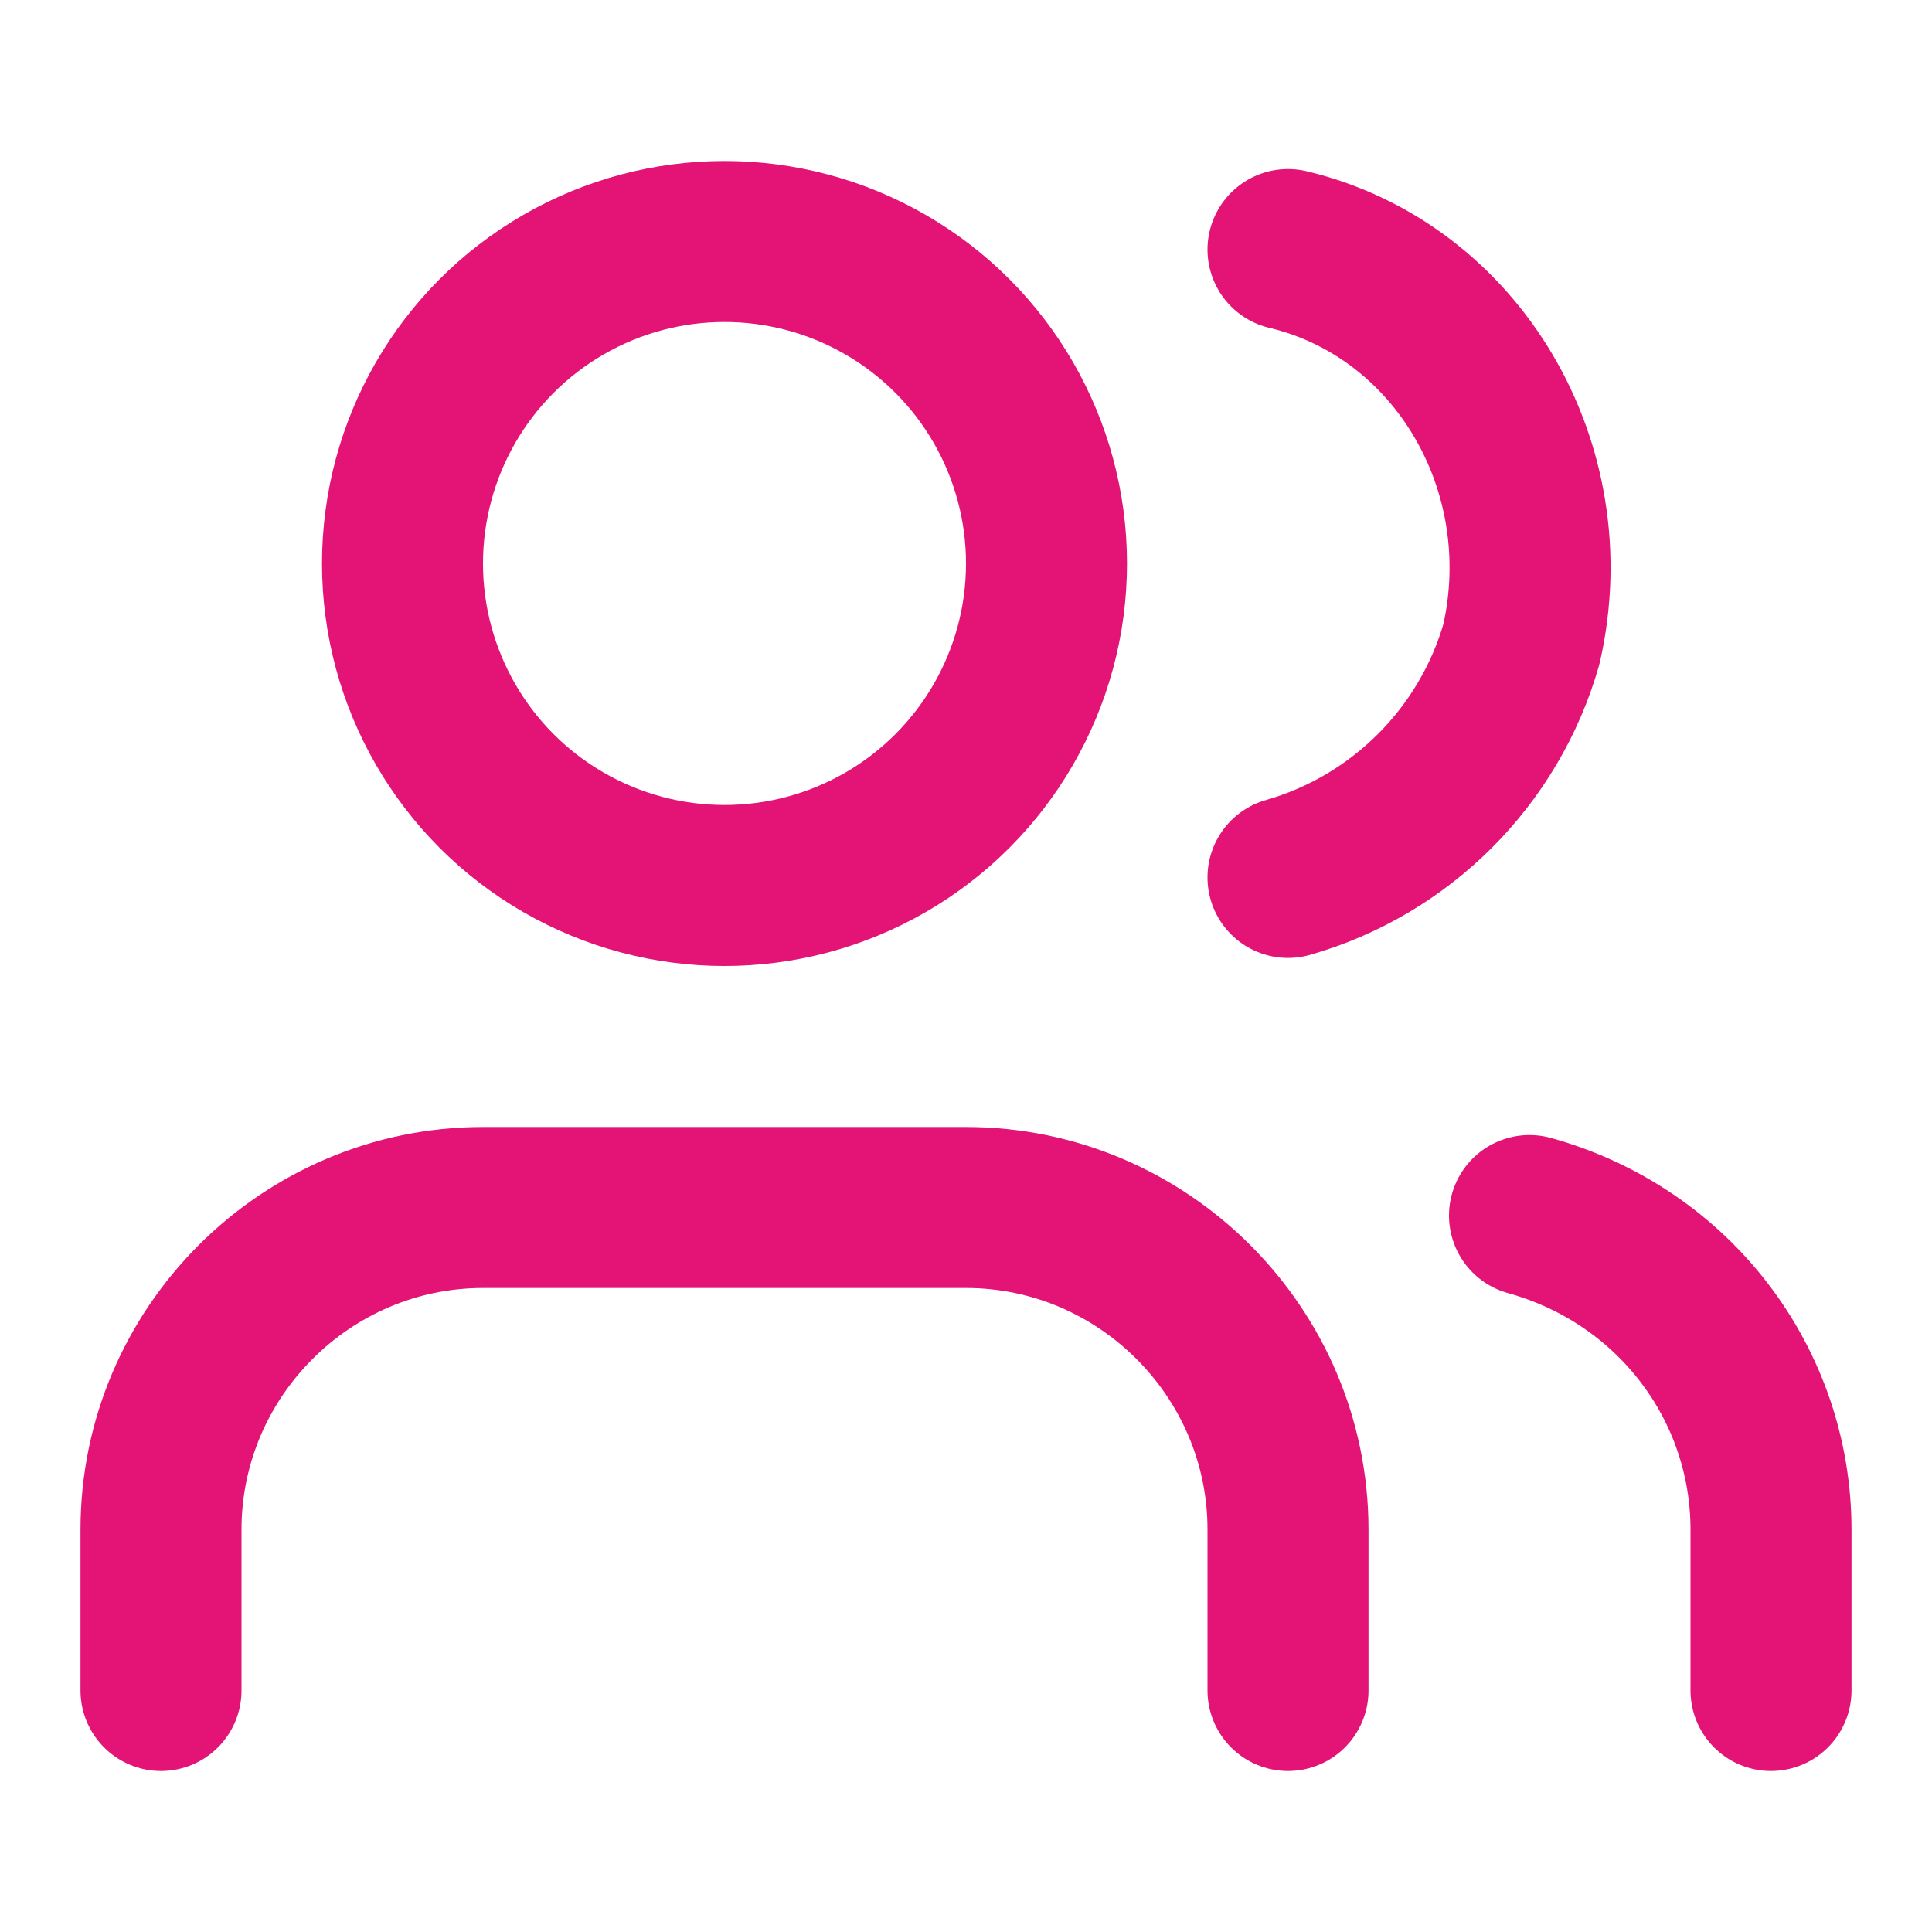
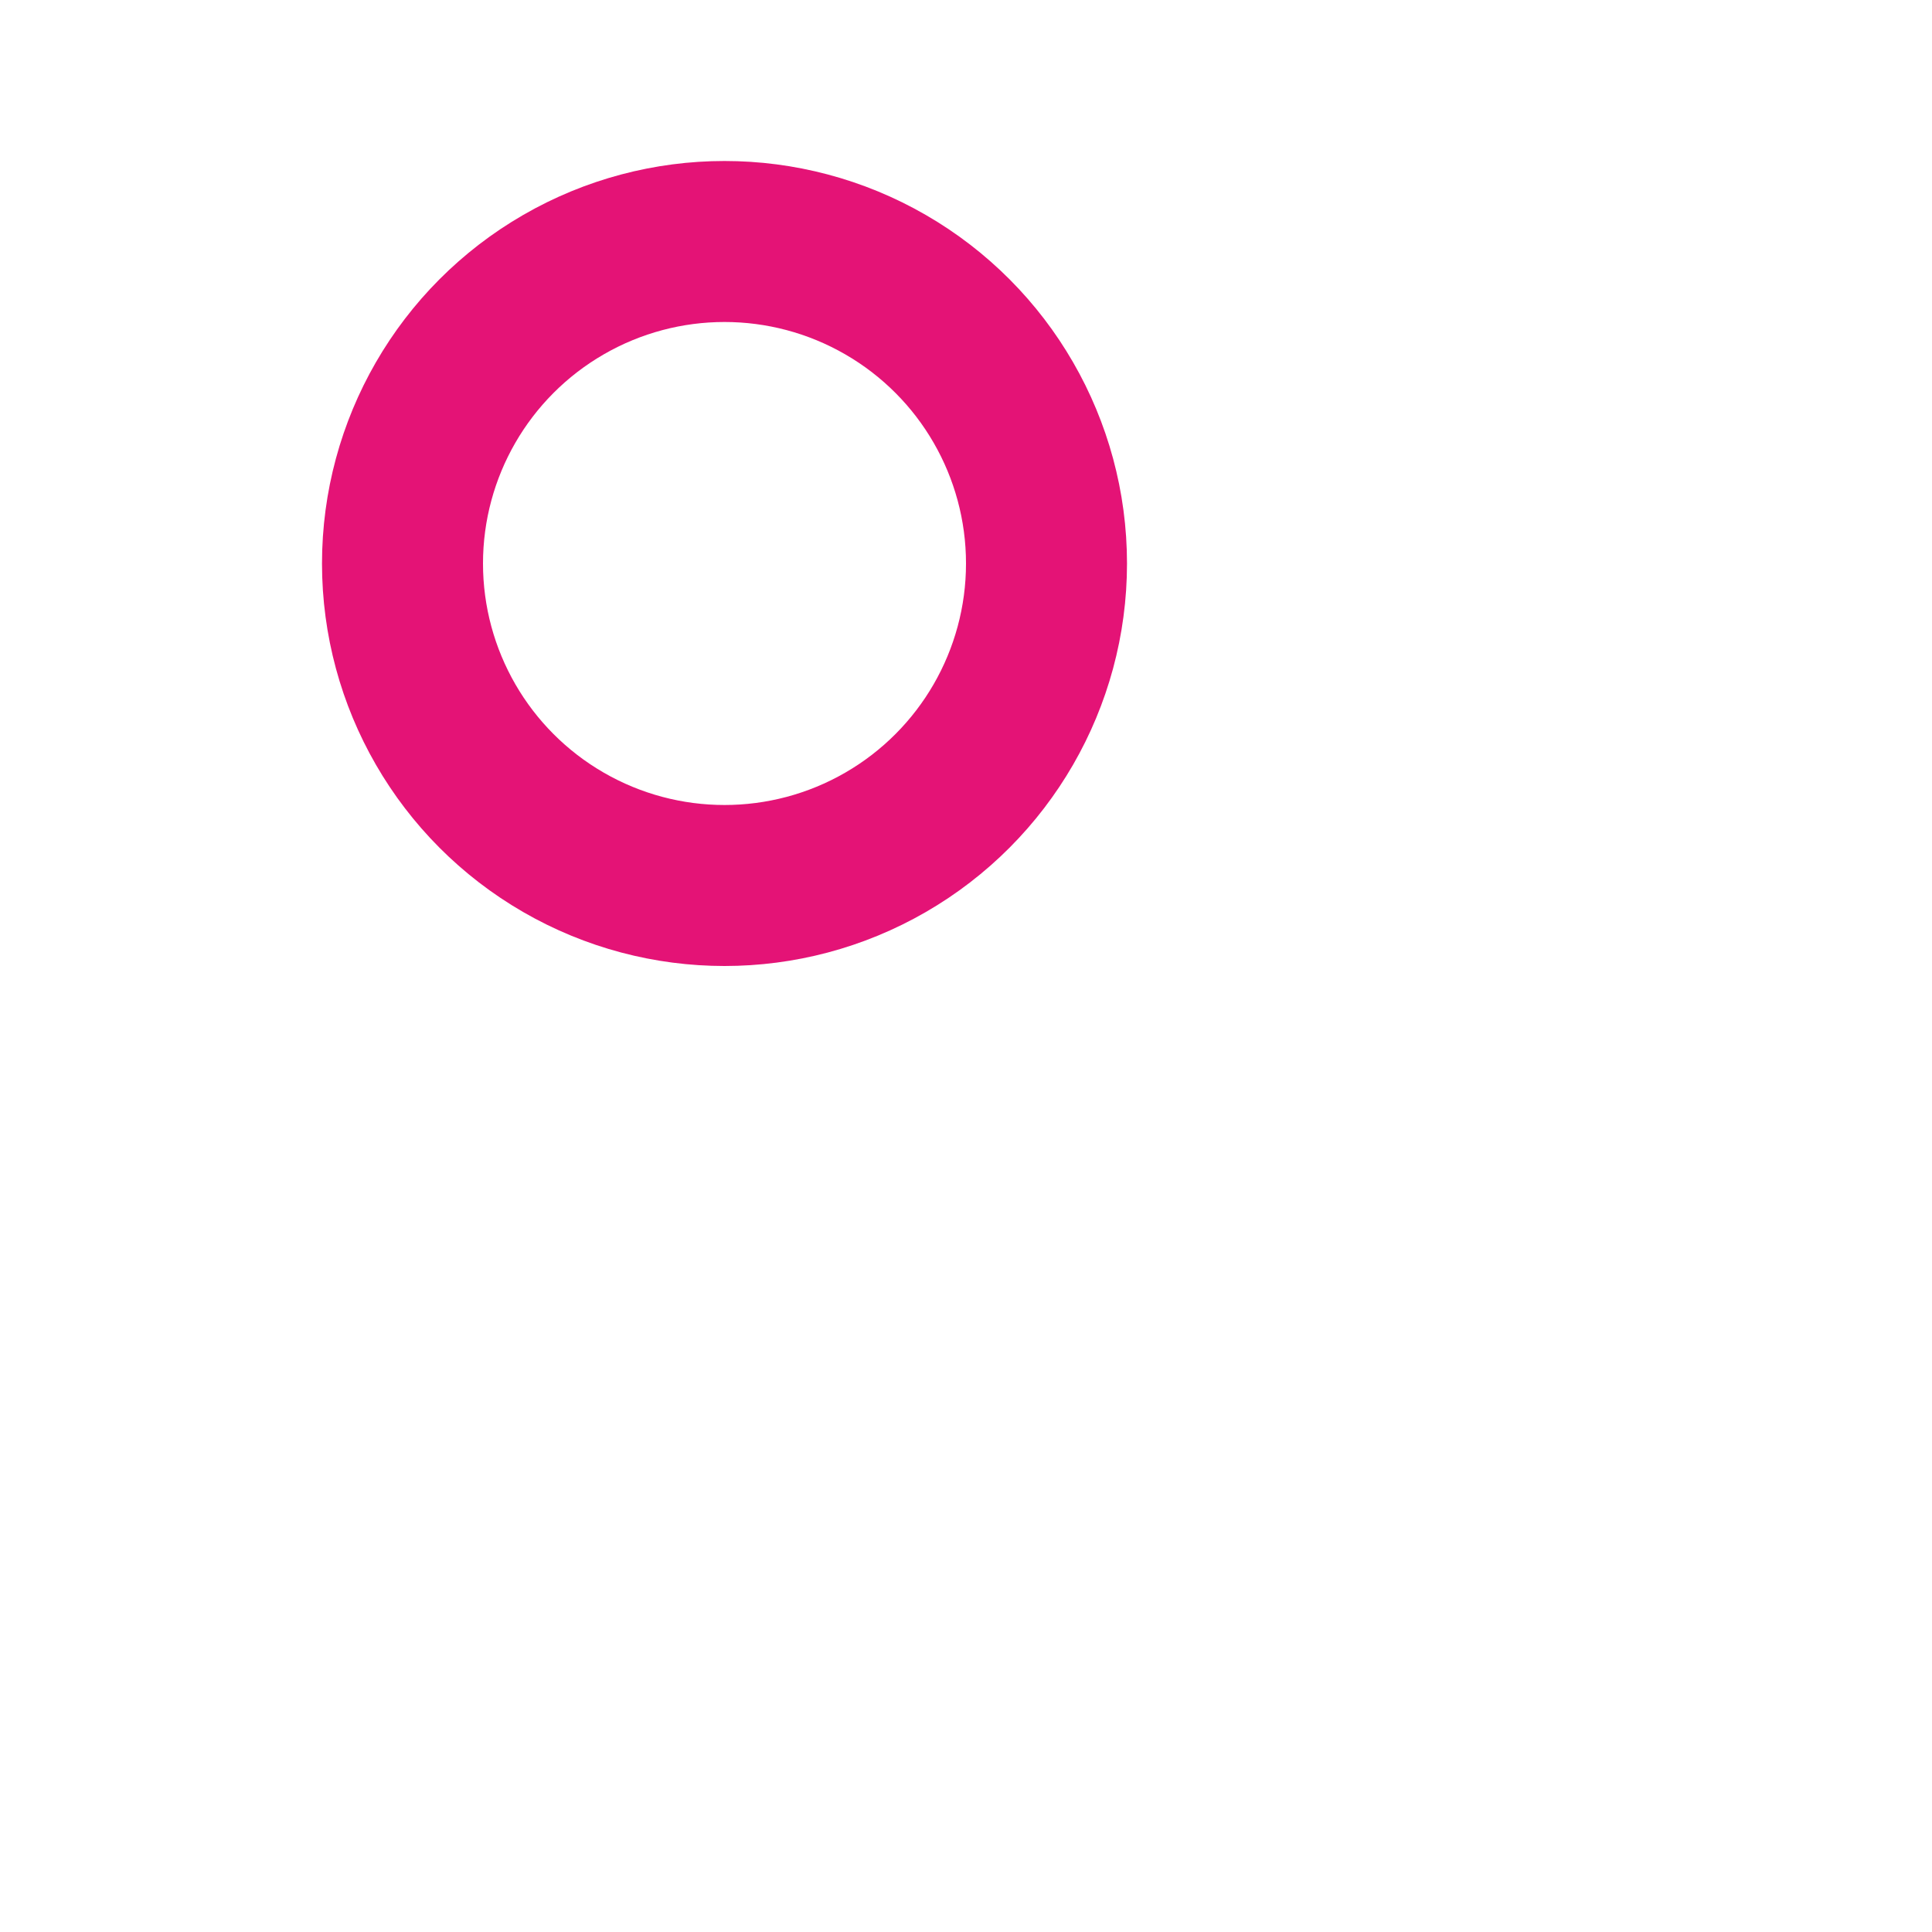
<svg xmlns="http://www.w3.org/2000/svg" id="Layer_1" version="1.1" viewBox="0 0 24 24">
  <defs>
    <style>
      .st0 {
        fill: none;
        stroke: #e41376;
        stroke-linecap: round;
        stroke-linejoin: round;
        stroke-width: 2px;
      }
    </style>
  </defs>
-   <path class="st0" d="M16,21v-2c0-2.2-1.8-4-4-4h-6c-2.2,0-4,1.8-4,4v2" />
  <circle class="st0" cx="9" cy="7" r="4" />
-   <path class="st0" d="M22,21v-2c0-1.8-1.2-3.4-3-3.9" />
-   <path class="st0" d="M16,3.1c2.1.5,3.4,2.7,2.9,4.9-.4,1.4-1.5,2.5-2.9,2.9" />
</svg>